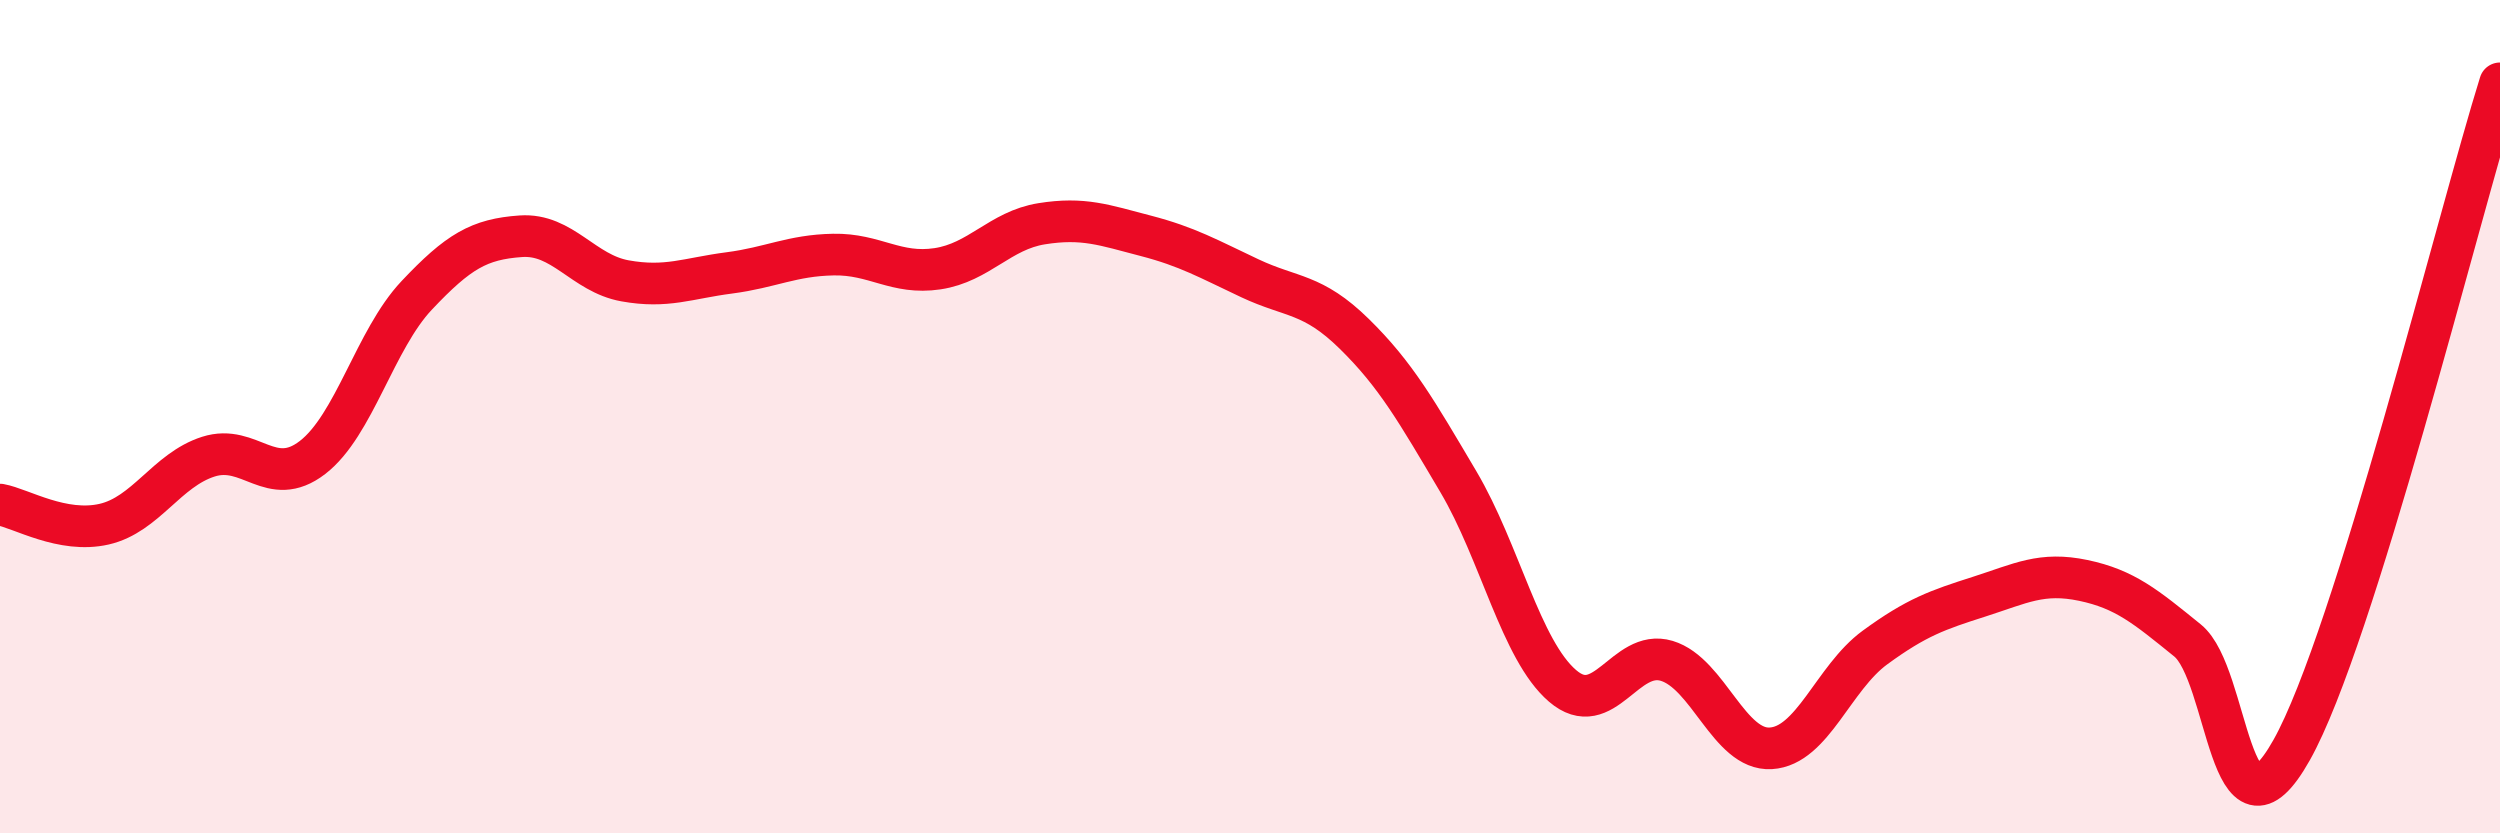
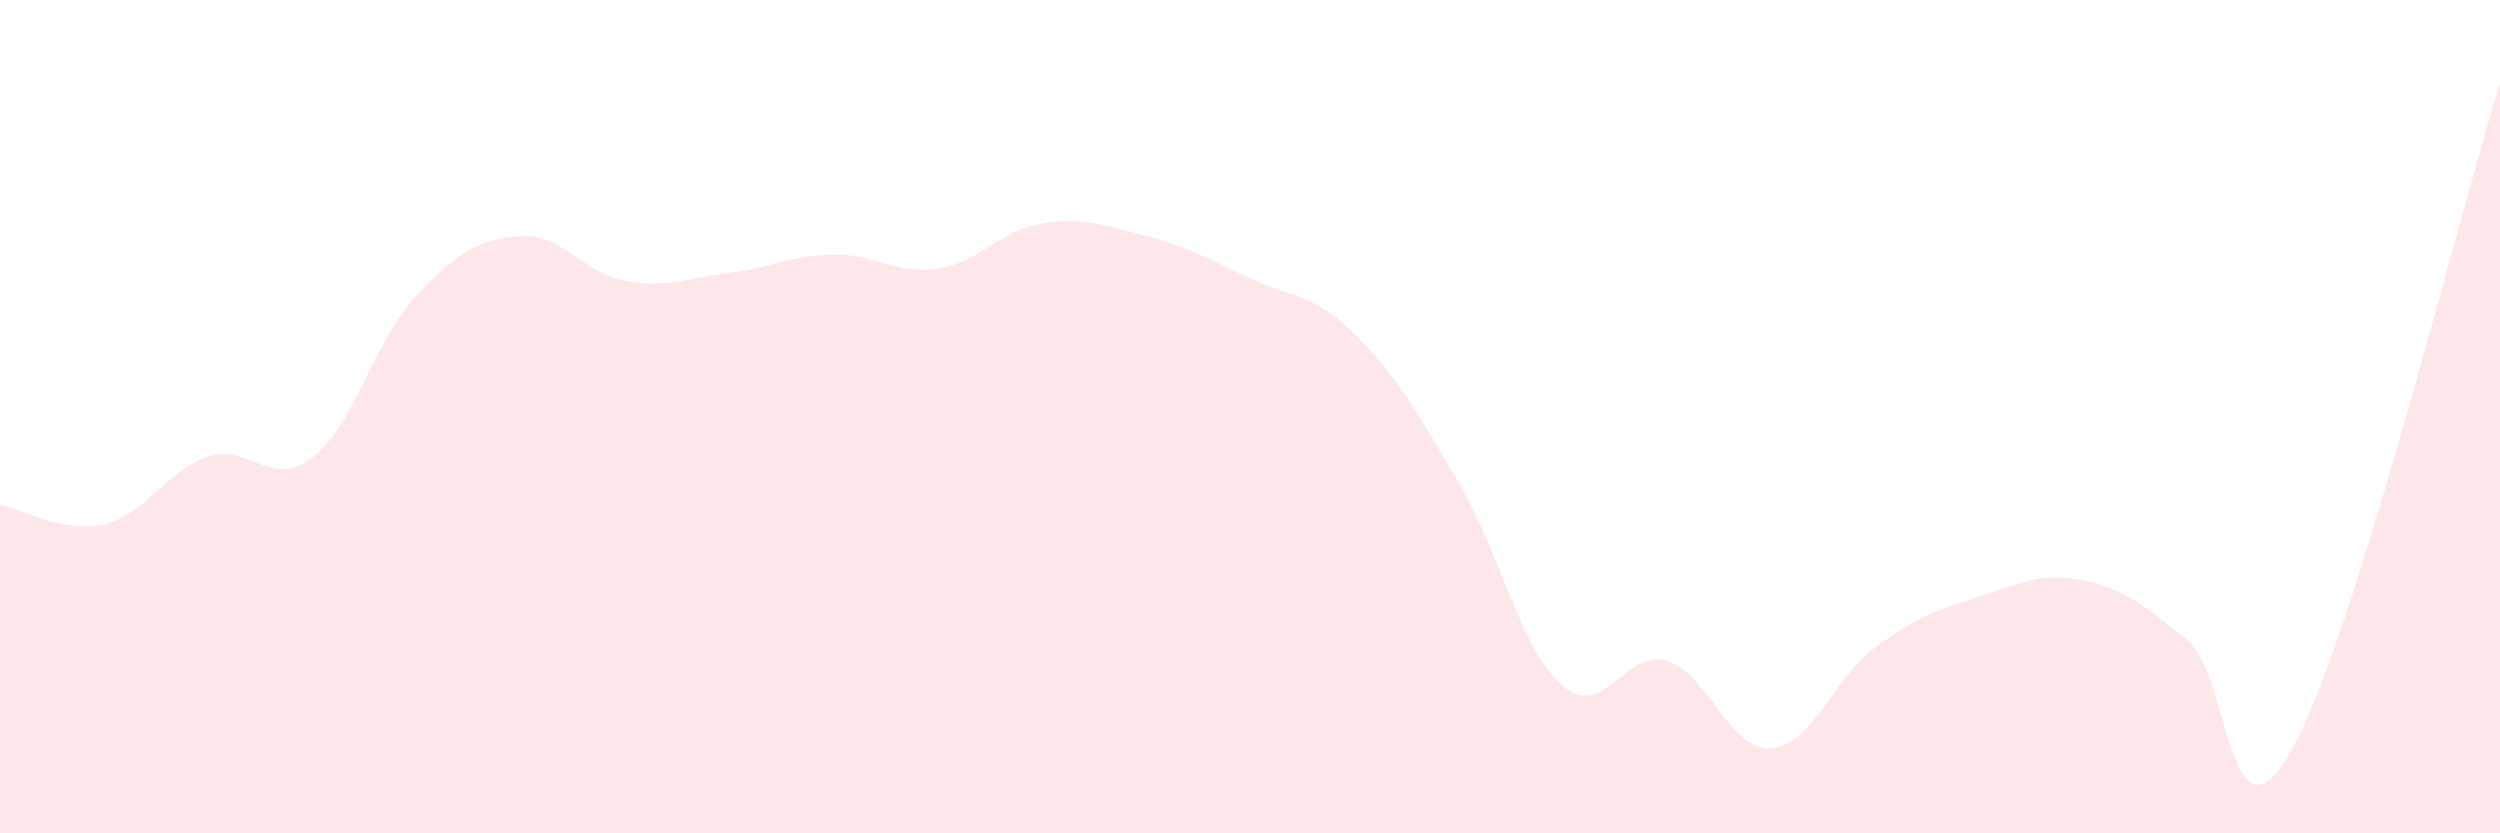
<svg xmlns="http://www.w3.org/2000/svg" width="60" height="20" viewBox="0 0 60 20">
  <path d="M 0,12.11 C 0.5,12.2 1.5,12.81 2.5,12.58 C 3.5,12.35 4,11.28 5,10.96 C 6,10.64 6.5,11.75 7.5,10.98 C 8.5,10.21 9,8.15 10,7.09 C 11,6.03 11.5,5.74 12.5,5.67 C 13.5,5.6 14,6.56 15,6.74 C 16,6.92 16.5,6.68 17.5,6.55 C 18.5,6.42 19,6.13 20,6.11 C 21,6.09 21.5,6.6 22.5,6.45 C 23.5,6.3 24,5.53 25,5.37 C 26,5.21 26.5,5.4 27.5,5.66 C 28.5,5.92 29,6.21 30,6.68 C 31,7.15 31.5,7.03 32.5,8.01 C 33.5,8.99 34,9.87 35,11.56 C 36,13.25 36.5,15.6 37.5,16.46 C 38.5,17.32 39,15.56 40,15.86 C 41,16.16 41.5,18.02 42.5,17.96 C 43.5,17.9 44,16.27 45,15.54 C 46,14.81 46.5,14.64 47.5,14.32 C 48.5,14 49,13.72 50,13.93 C 51,14.14 51.5,14.56 52.5,15.37 C 53.5,16.18 53.5,20.67 55,18 C 56.5,15.33 59,5.2 60,2L60 20L0 20Z" fill="#EB0A25" opacity="0.1" stroke-linecap="round" stroke-linejoin="round" />
-   <path d="M 0,12.11 C 0.5,12.2 1.5,12.81 2.5,12.58 C 3.5,12.35 4,11.28 5,10.96 C 6,10.64 6.5,11.75 7.5,10.98 C 8.5,10.21 9,8.15 10,7.09 C 11,6.03 11.5,5.74 12.5,5.67 C 13.5,5.6 14,6.56 15,6.74 C 16,6.92 16.5,6.68 17.5,6.55 C 18.5,6.42 19,6.13 20,6.11 C 21,6.09 21.5,6.6 22.5,6.45 C 23.5,6.3 24,5.53 25,5.37 C 26,5.21 26.5,5.4 27.5,5.66 C 28.5,5.92 29,6.21 30,6.68 C 31,7.15 31.5,7.03 32.5,8.01 C 33.5,8.99 34,9.87 35,11.56 C 36,13.25 36.5,15.6 37.5,16.46 C 38.5,17.32 39,15.56 40,15.86 C 41,16.16 41.5,18.02 42.5,17.96 C 43.5,17.9 44,16.27 45,15.54 C 46,14.81 46.5,14.64 47.5,14.32 C 48.5,14 49,13.72 50,13.93 C 51,14.14 51.5,14.56 52.5,15.37 C 53.5,16.18 53.5,20.67 55,18 C 56.5,15.33 59,5.2 60,2" stroke="#EB0A25" stroke-width="1" fill="none" stroke-linecap="round" stroke-linejoin="round" />
</svg>